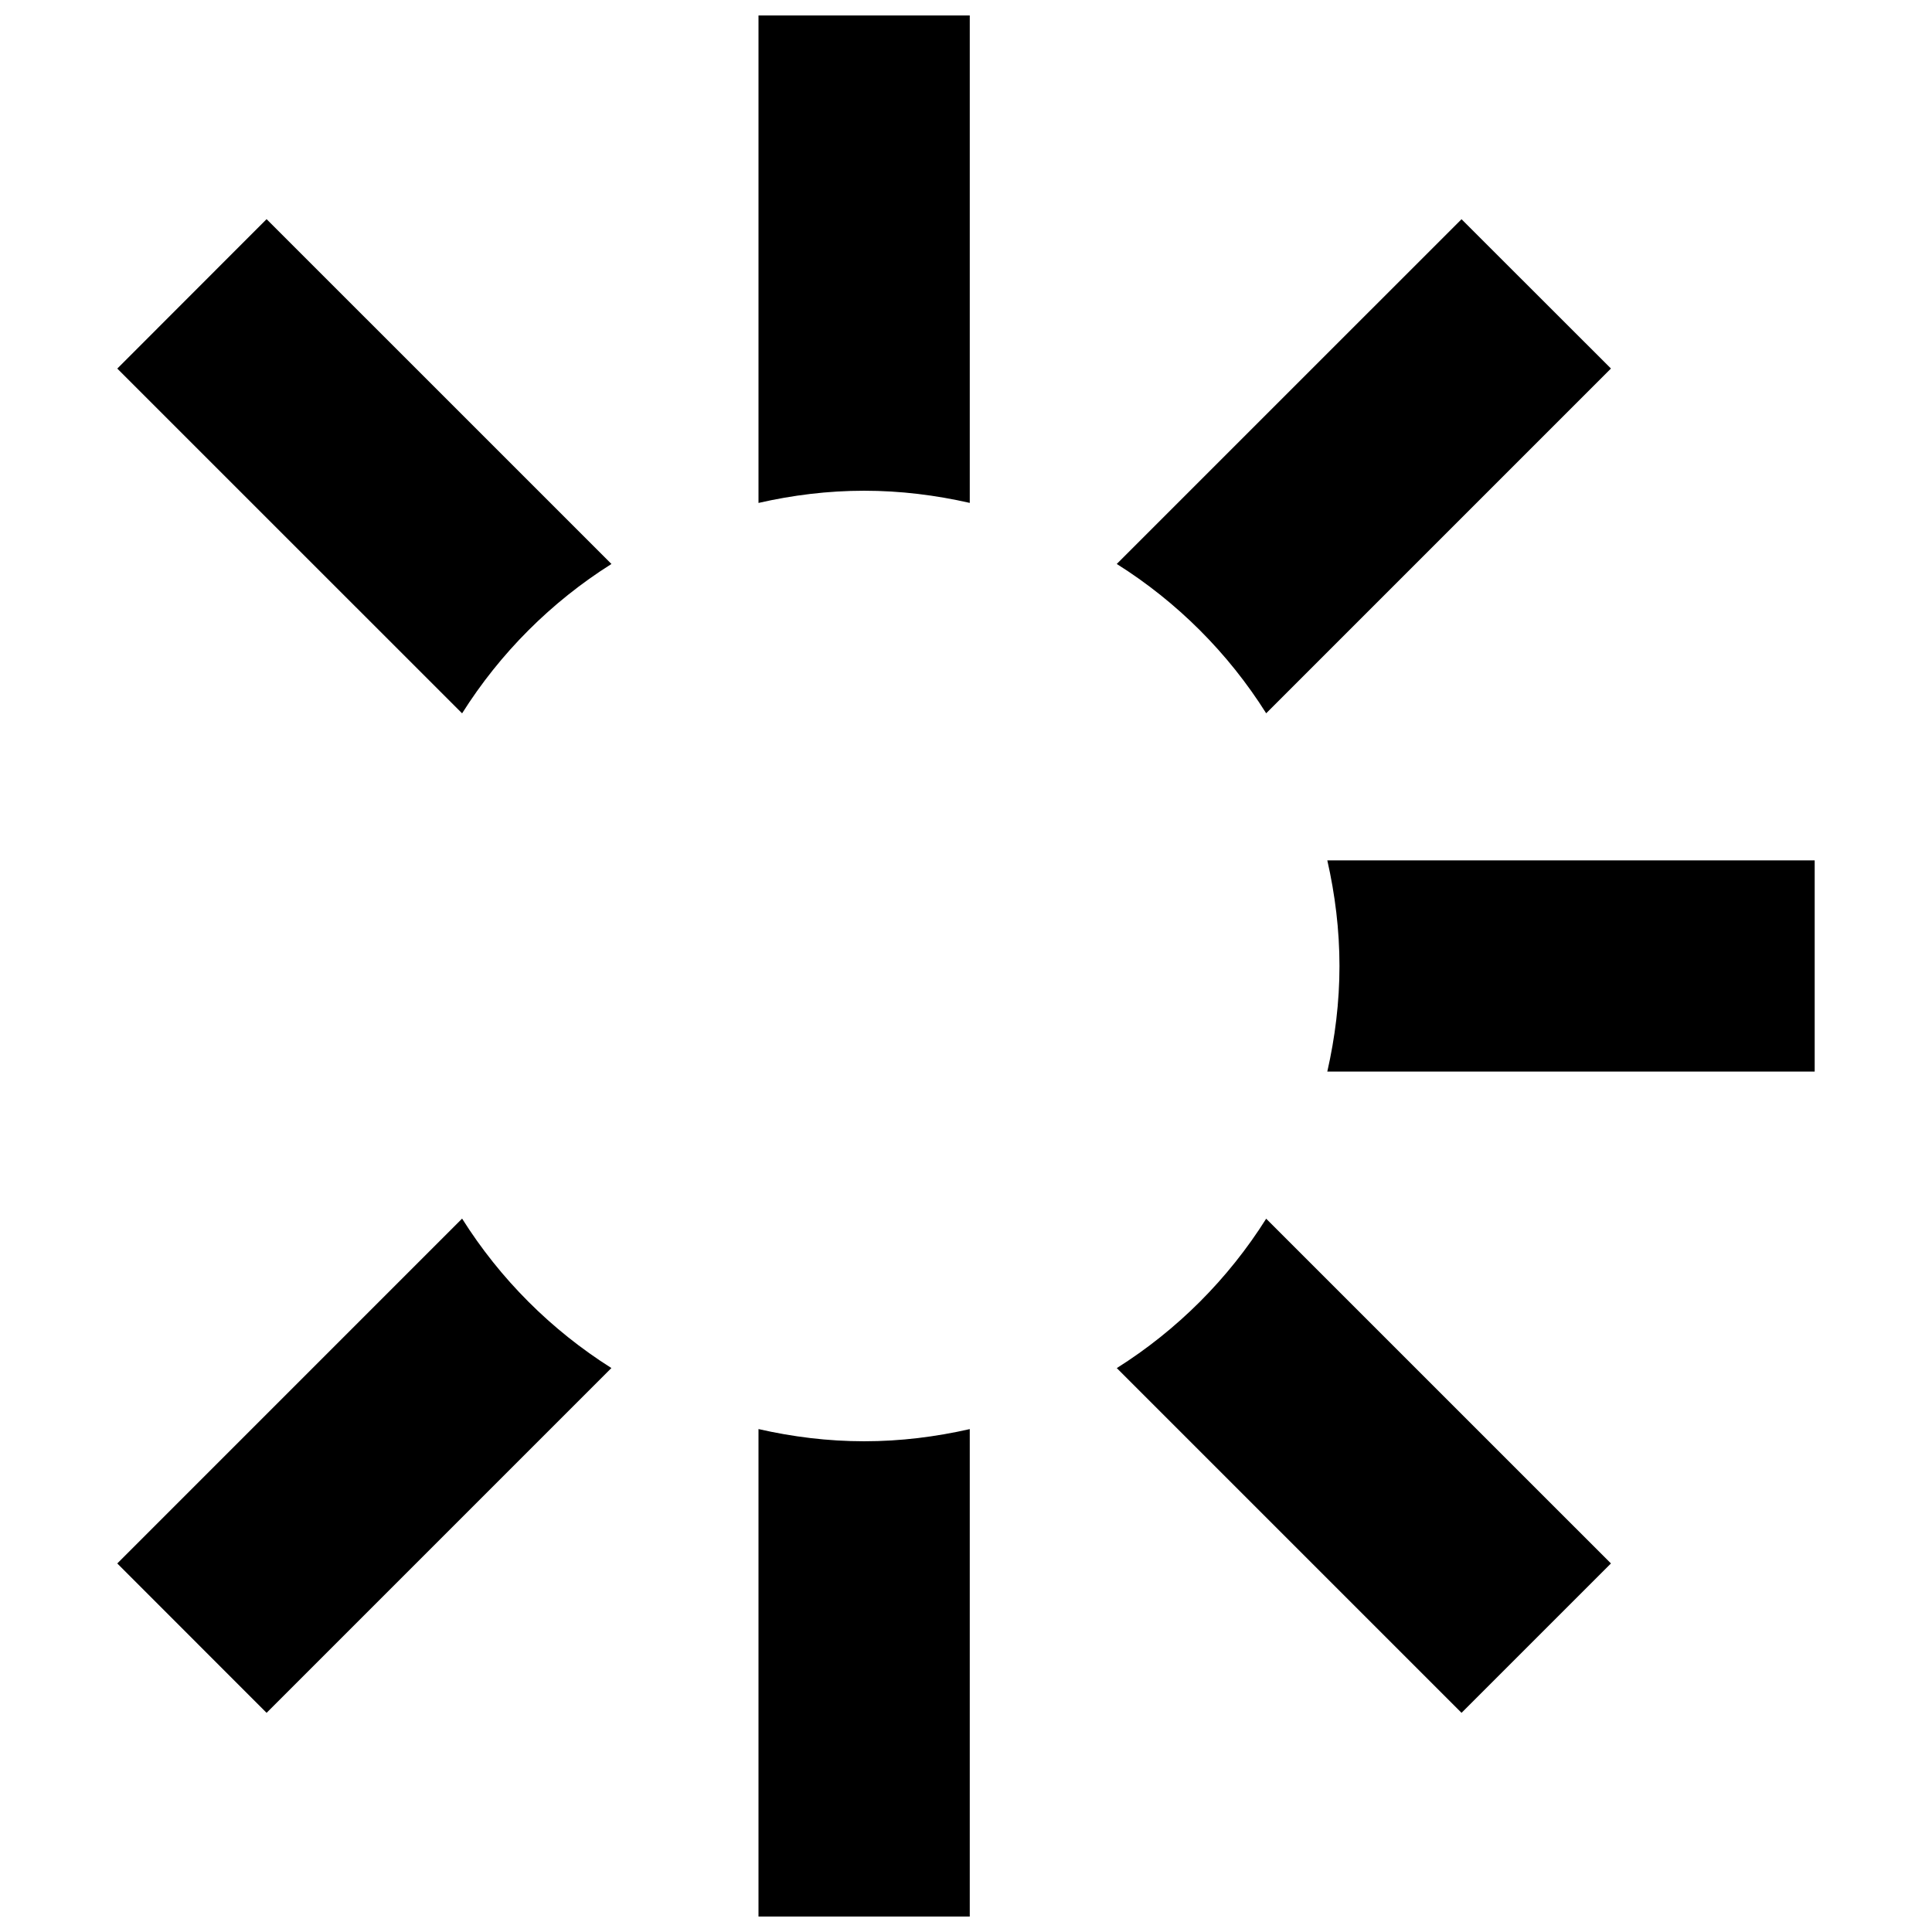
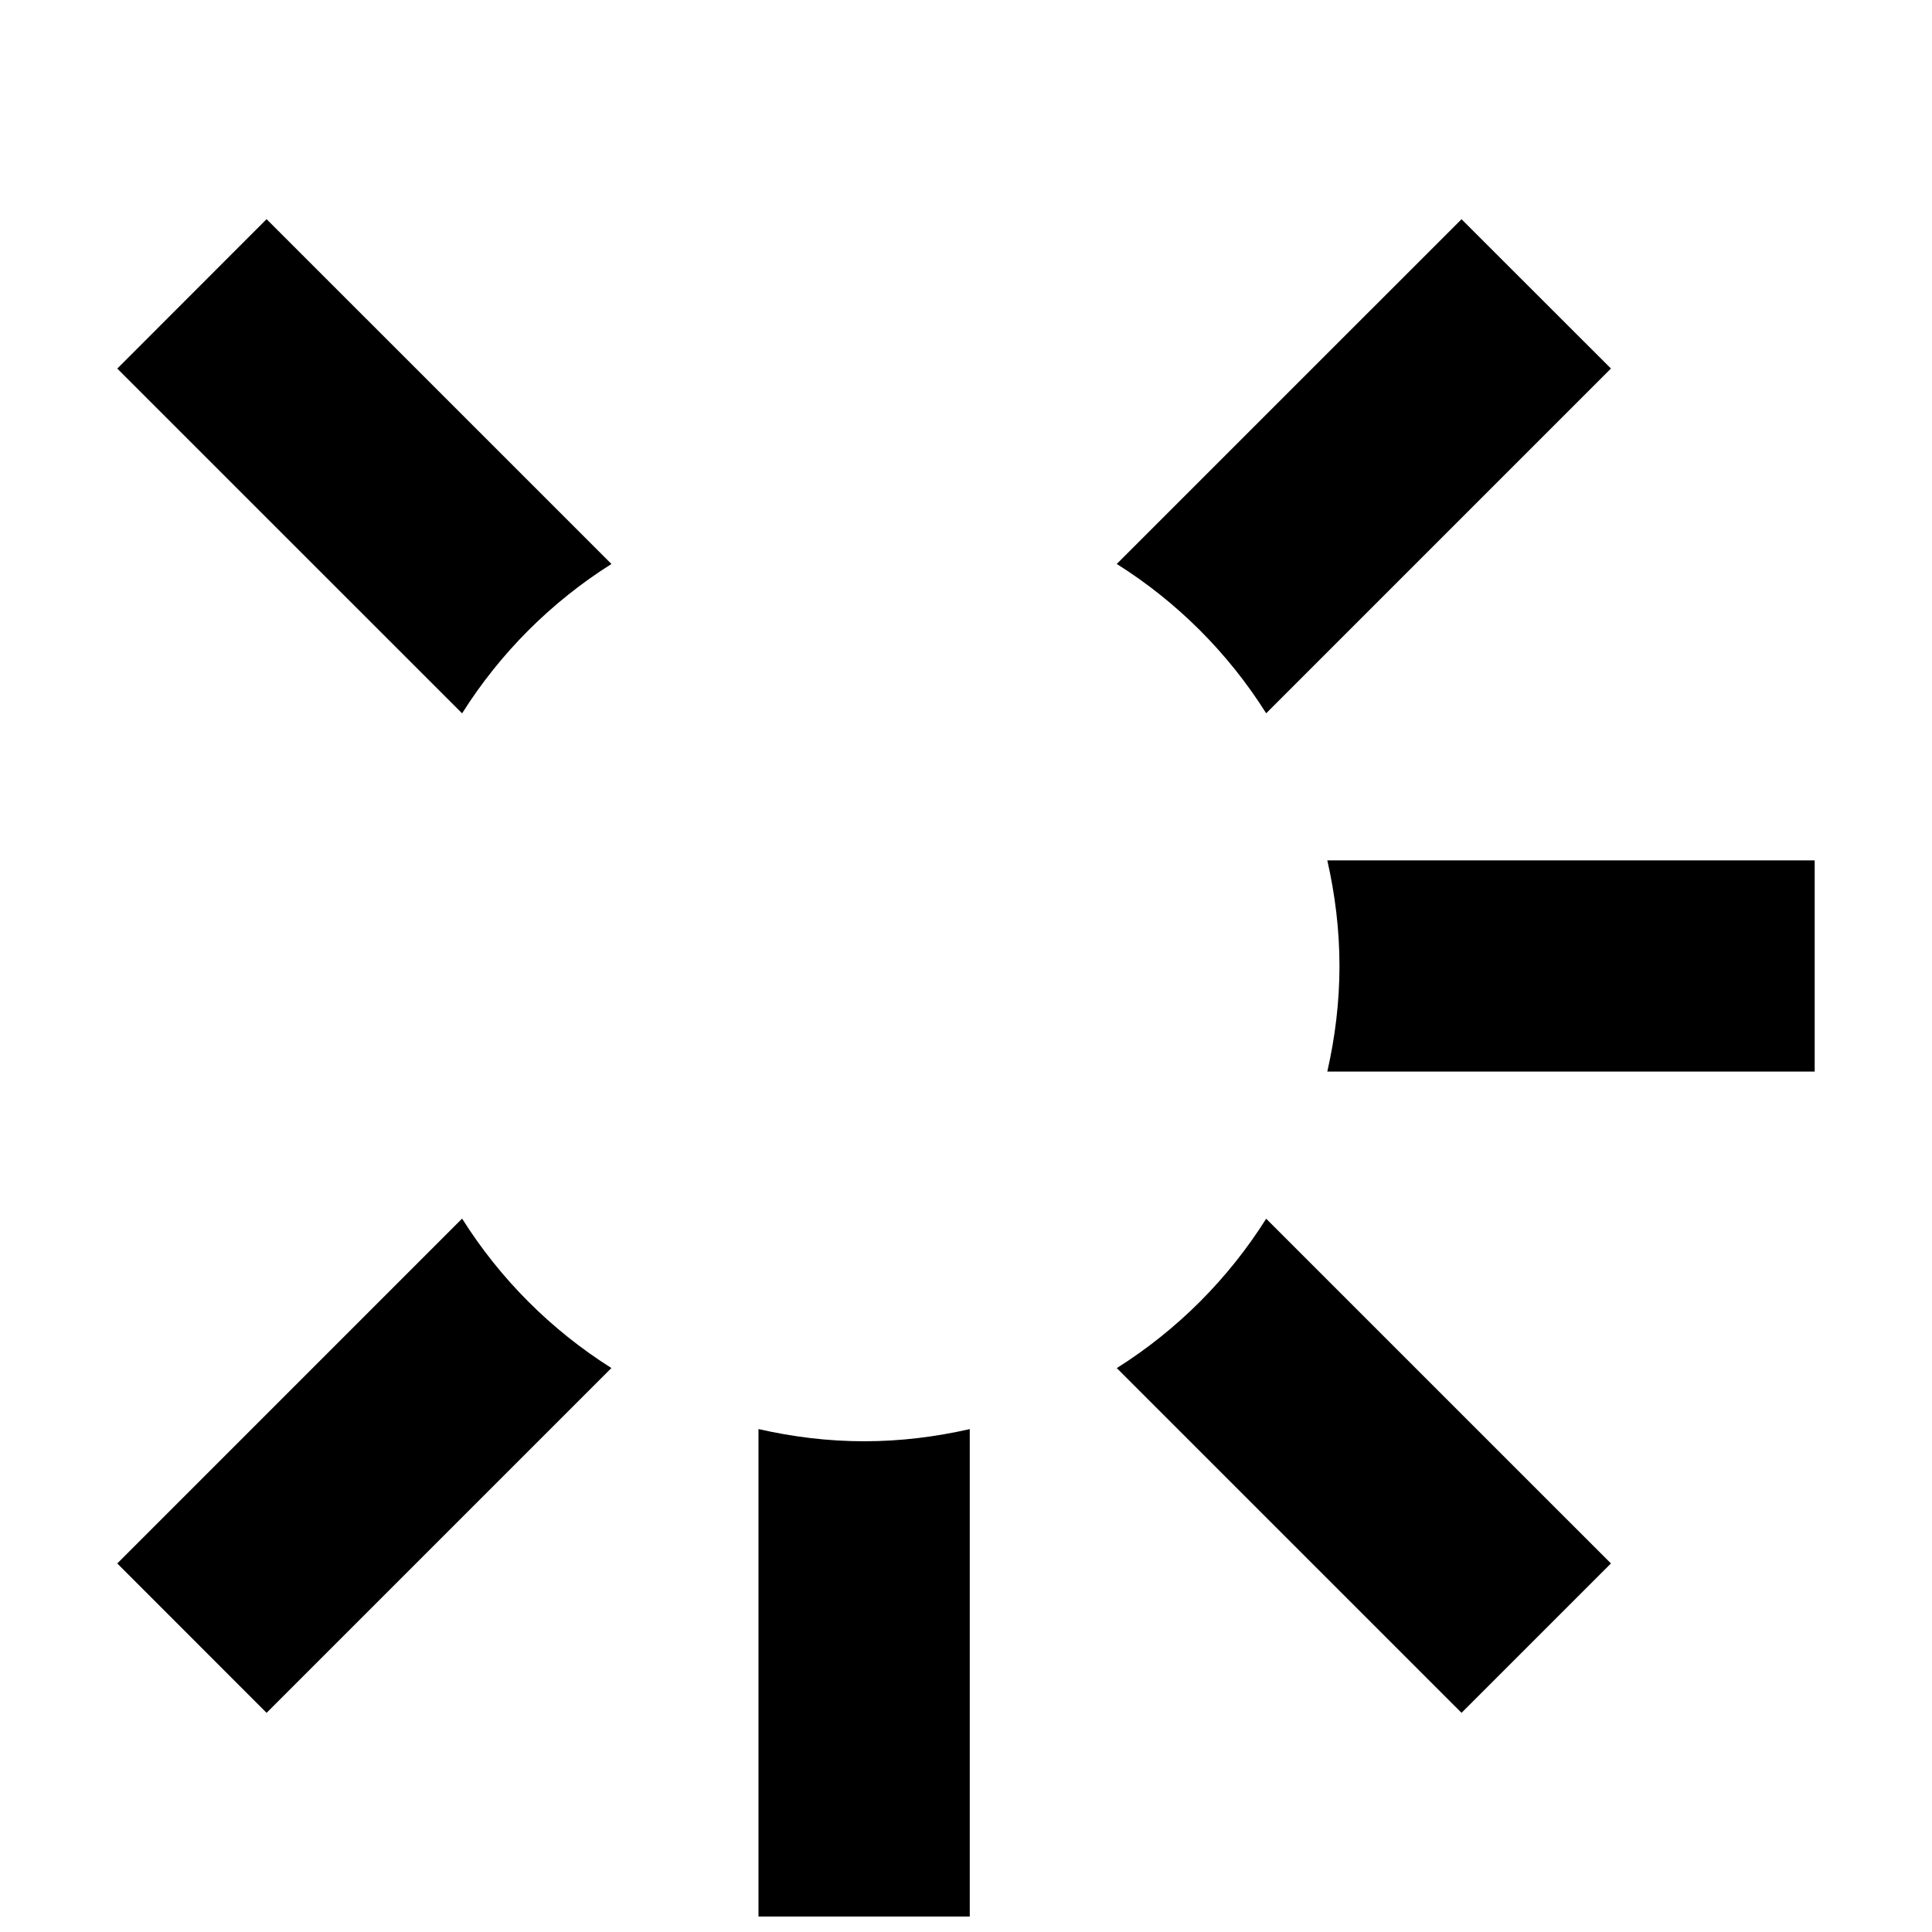
<svg xmlns="http://www.w3.org/2000/svg" width="800px" height="800px" version="1.1" viewBox="144 144 512 512">
  <defs>
    <clipPath id="b">
      <path d="m345 148.09h56v129.91h-56z" />
    </clipPath>
    <clipPath id="a">
      <path d="m345 522h56v129.9h-56z" />
    </clipPath>
  </defs>
  <path d="m479.55 333.03 91.367-91.367-39.598-39.566-91.367 91.359c15.996 10.059 29.531 23.586 39.598 39.574z" />
  <g clip-path="url(#b)">
-     <path d="m373.02 274.05c9.629 0 18.965 1.176 27.977 3.223v-129.18h-55.988v129.19c9.012-2.059 18.359-3.234 28.012-3.234z" />
-   </g>
+     </g>
  <path d="m306.04 293.46-91.391-91.383-39.566 39.602 91.379 91.367c10.078-15.977 23.602-29.512 39.578-39.586z" />
  <path d="m495.75 372.01c2.047 9.012 3.223 18.359 3.223 27.988s-1.176 18.965-3.223 27.977h129.16v-55.965z" />
  <path d="m439.96 506.56 91.359 91.359 39.598-39.59-91.367-91.359c-10.066 15.98-23.602 29.516-39.59 39.59z" />
  <g clip-path="url(#a)">
    <path d="m373.02 525.95c-9.641 0-18.988-1.176-28.012-3.234v129.19h55.988v-129.18c-9.012 2.047-18.348 3.223-27.977 3.223z" />
  </g>
  <path d="m266.46 466.94-91.379 91.391 39.566 39.59 91.379-91.379c-15.977-10.078-29.5-23.613-39.566-39.602z" />
</svg>